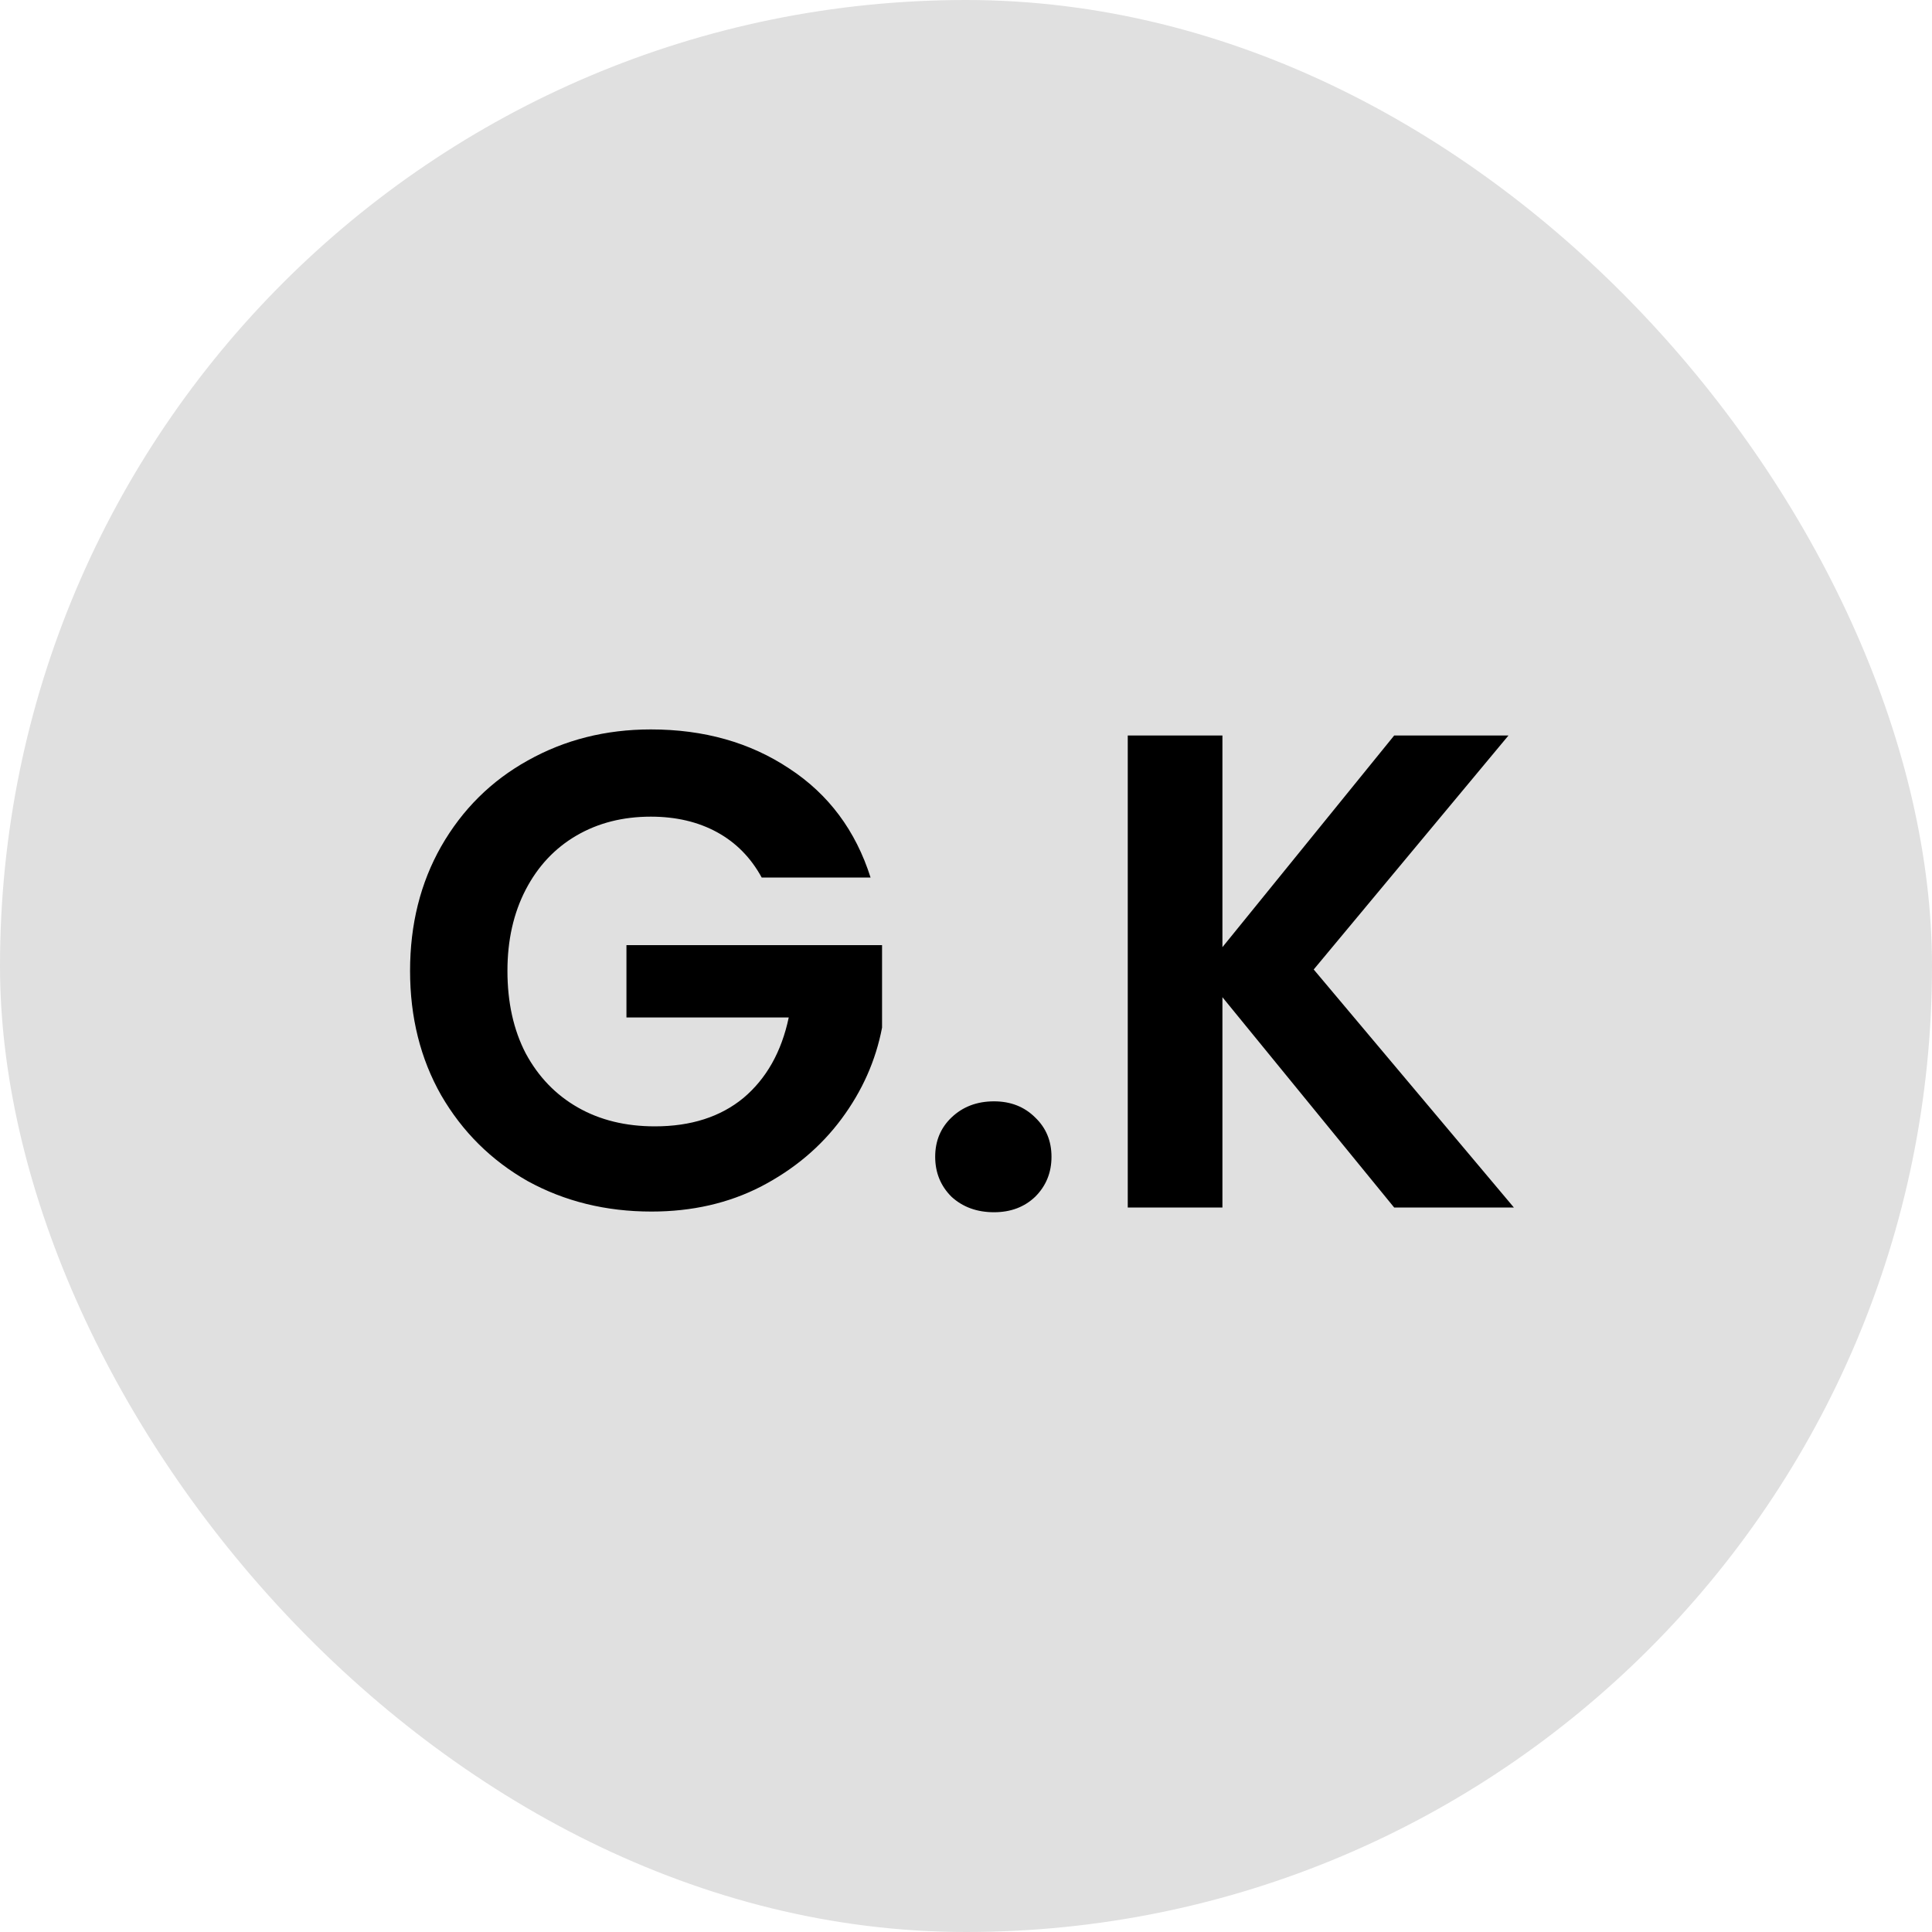
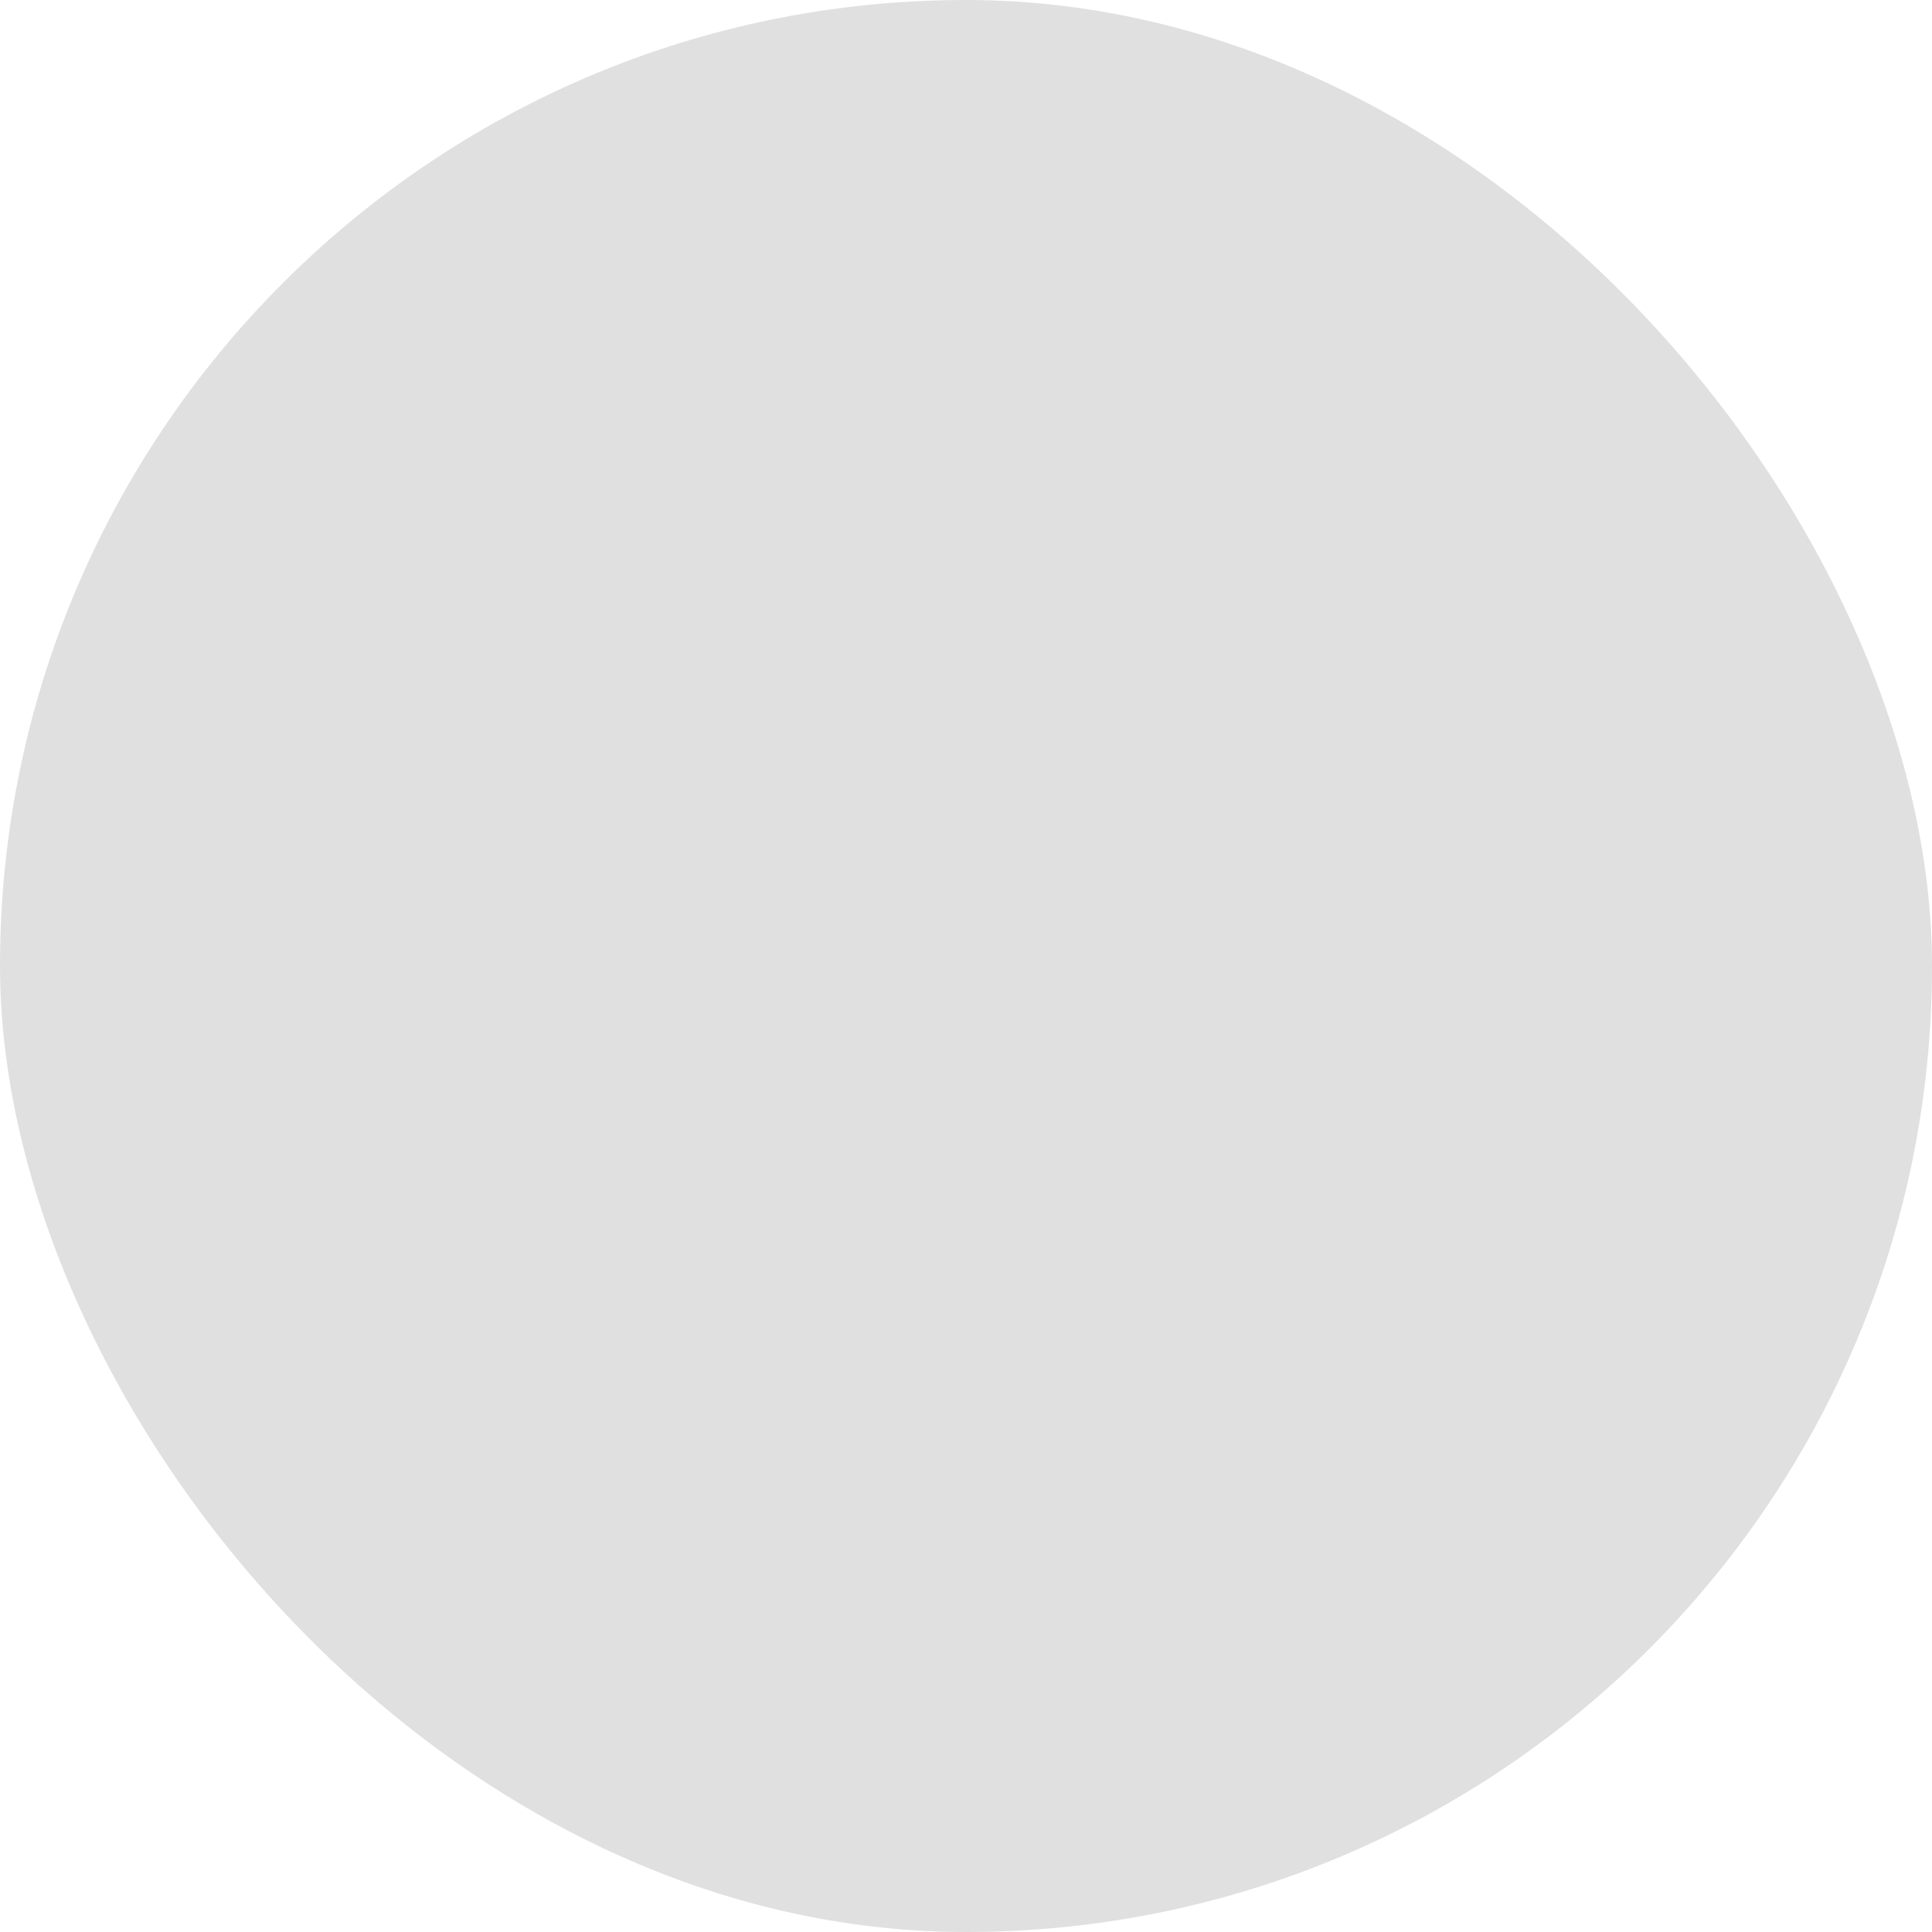
<svg xmlns="http://www.w3.org/2000/svg" width="80" height="80" viewBox="0 0 80 80" fill="none">
  <rect width="80" height="80" rx="40" fill="#E0E0E0" />
-   <path d="M31.54 36.336C31.092 35.515 30.476 34.889 29.692 34.46C28.908 34.031 27.993 33.816 26.948 33.816C25.791 33.816 24.764 34.077 23.868 34.6C22.972 35.123 22.272 35.869 21.768 36.84C21.264 37.811 21.012 38.931 21.012 40.2C21.012 41.507 21.264 42.645 21.768 43.616C22.291 44.587 23.009 45.333 23.924 45.856C24.839 46.379 25.903 46.64 27.116 46.64C28.609 46.64 29.832 46.248 30.784 45.464C31.736 44.661 32.361 43.551 32.66 42.132H25.94V39.136H36.524V42.552C36.263 43.915 35.703 45.175 34.844 46.332C33.985 47.489 32.875 48.423 31.512 49.132C30.168 49.823 28.656 50.168 26.976 50.168C25.091 50.168 23.383 49.748 21.852 48.908C20.34 48.049 19.145 46.864 18.268 45.352C17.409 43.84 16.98 42.123 16.98 40.2C16.98 38.277 17.409 36.56 18.268 35.048C19.145 33.517 20.34 32.332 21.852 31.492C23.383 30.633 25.081 30.204 26.948 30.204C29.151 30.204 31.064 30.745 32.688 31.828C34.312 32.892 35.432 34.395 36.048 36.336H31.54ZM41.16 50.196C40.451 50.196 39.863 49.981 39.396 49.552C38.948 49.104 38.724 48.553 38.724 47.9C38.724 47.247 38.948 46.705 39.396 46.276C39.863 45.828 40.451 45.604 41.16 45.604C41.851 45.604 42.42 45.828 42.868 46.276C43.316 46.705 43.54 47.247 43.54 47.9C43.54 48.553 43.316 49.104 42.868 49.552C42.42 49.981 41.851 50.196 41.16 50.196ZM57.73 50L50.618 41.292V50H46.698V30.456H50.618V39.22L57.73 30.456H62.462L54.398 40.144L62.686 50H57.73Z" fill="black" />
</svg>